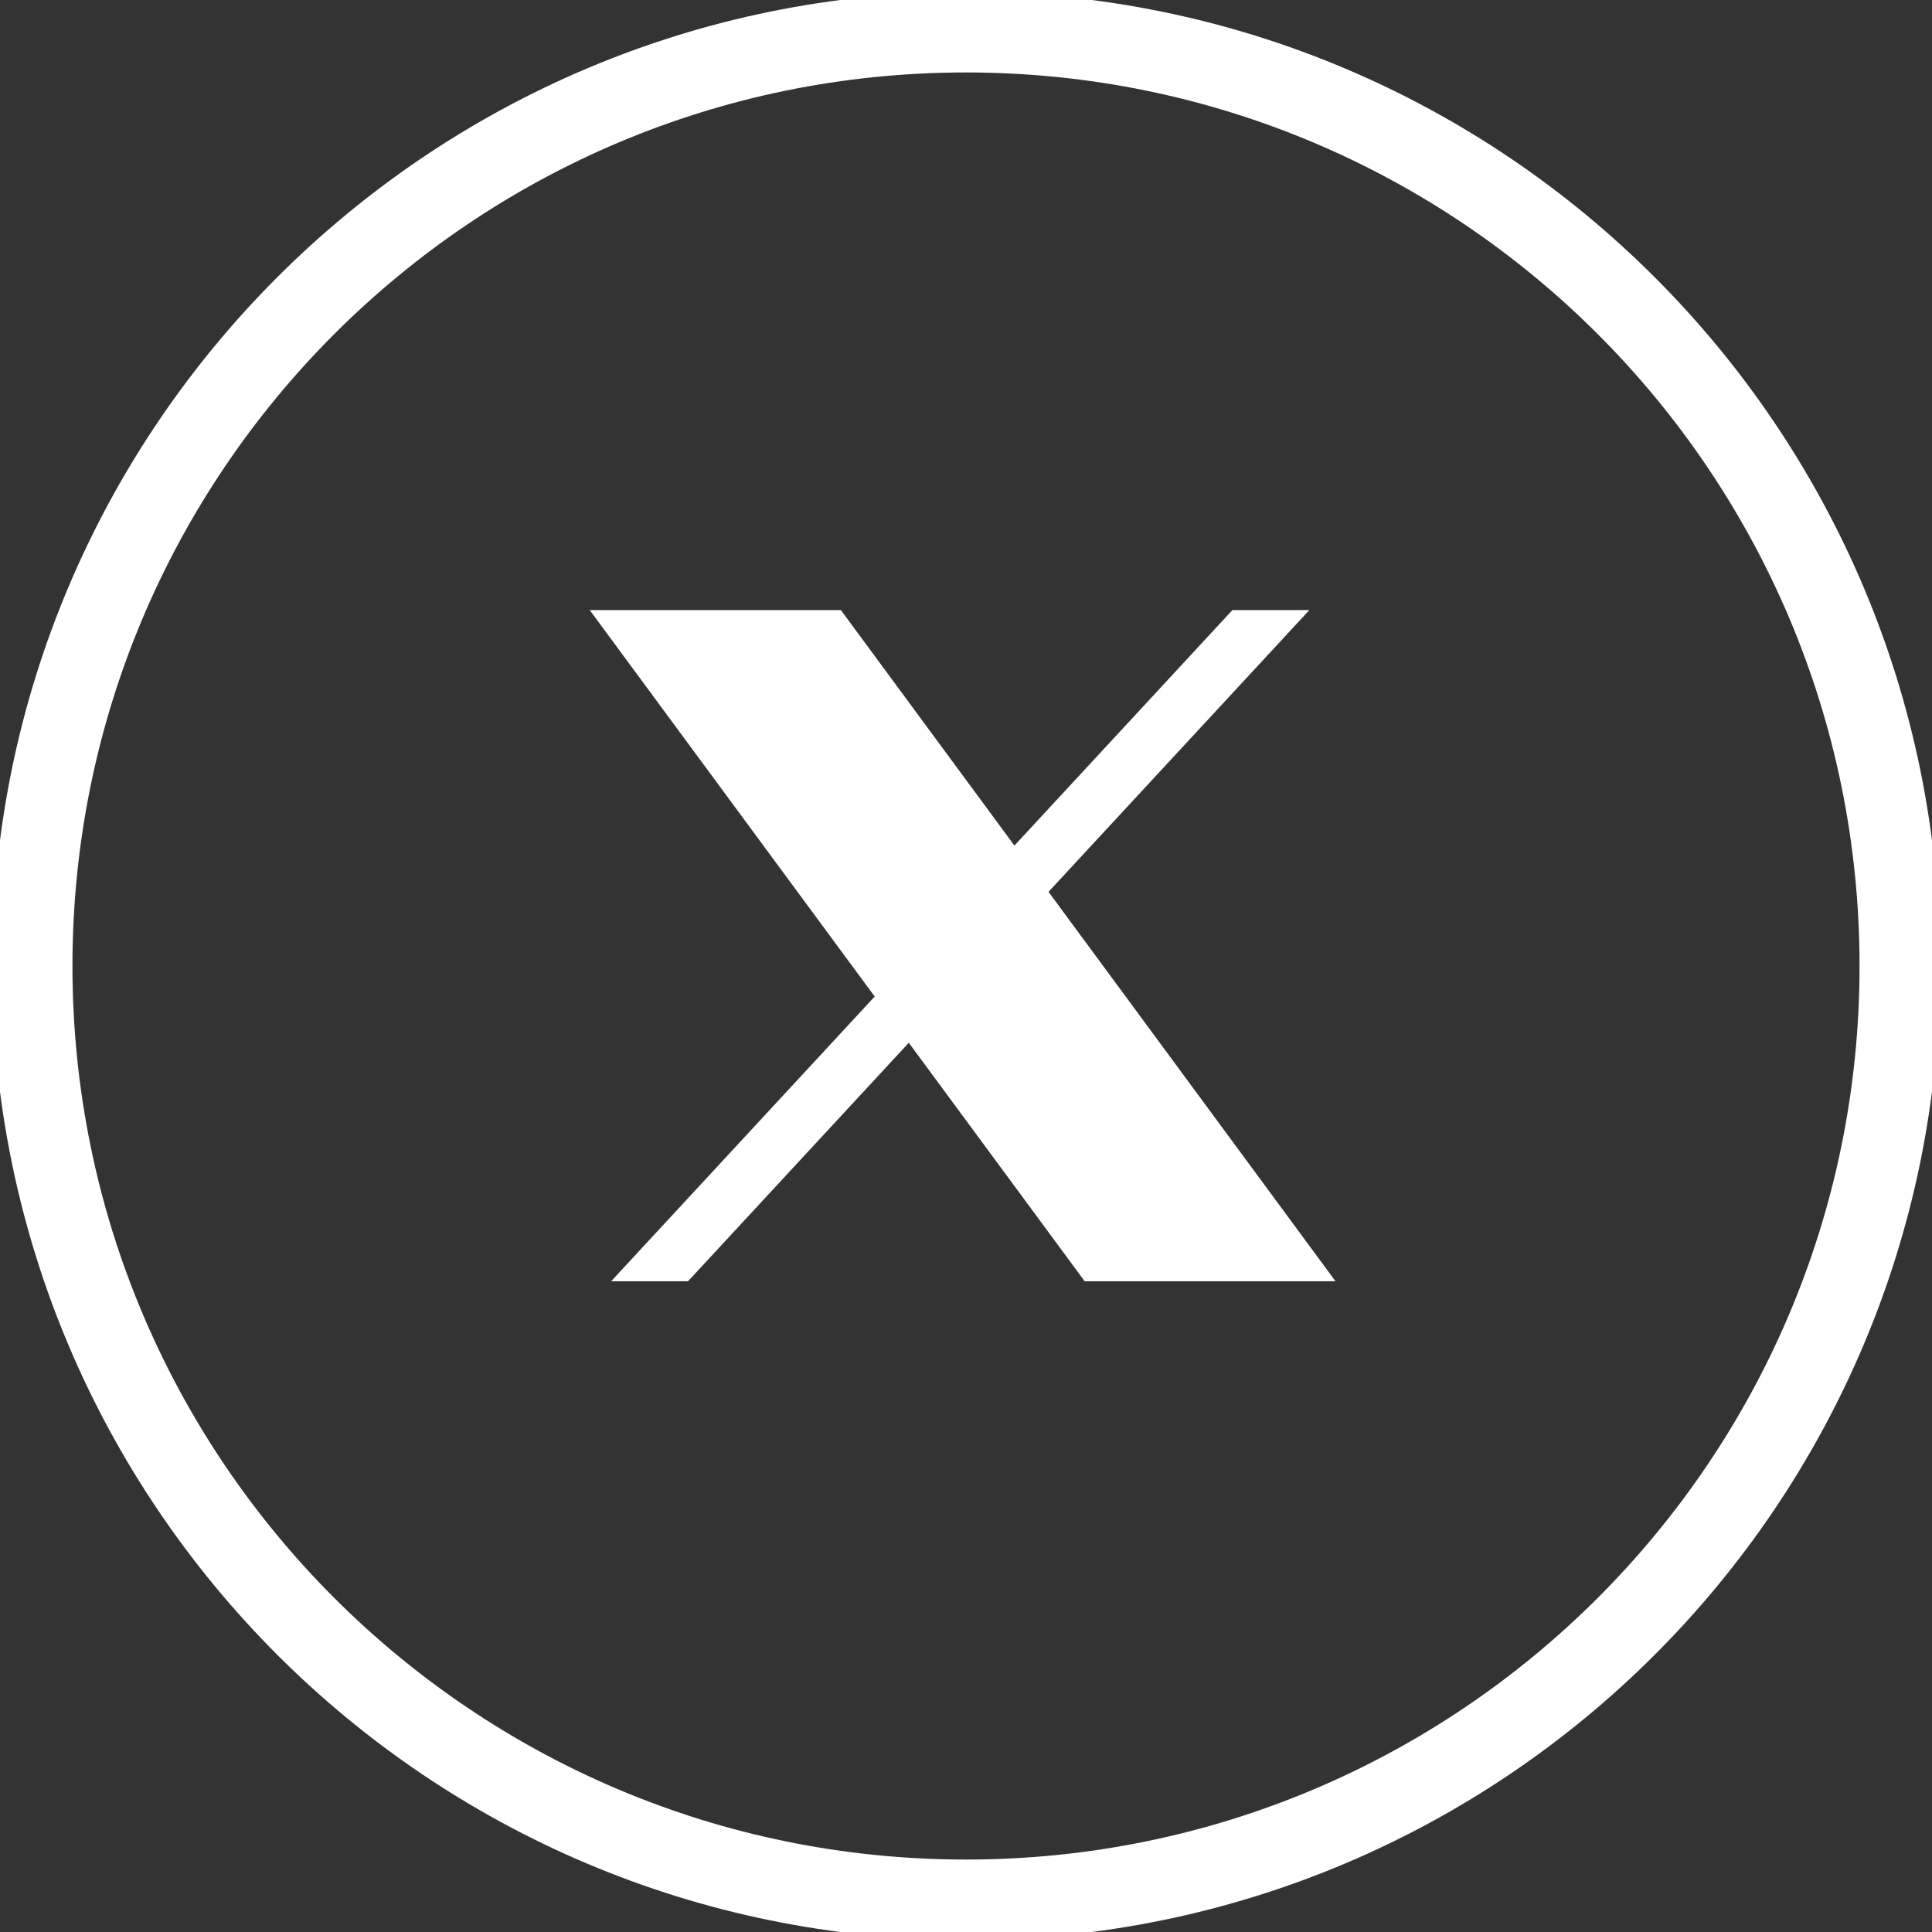
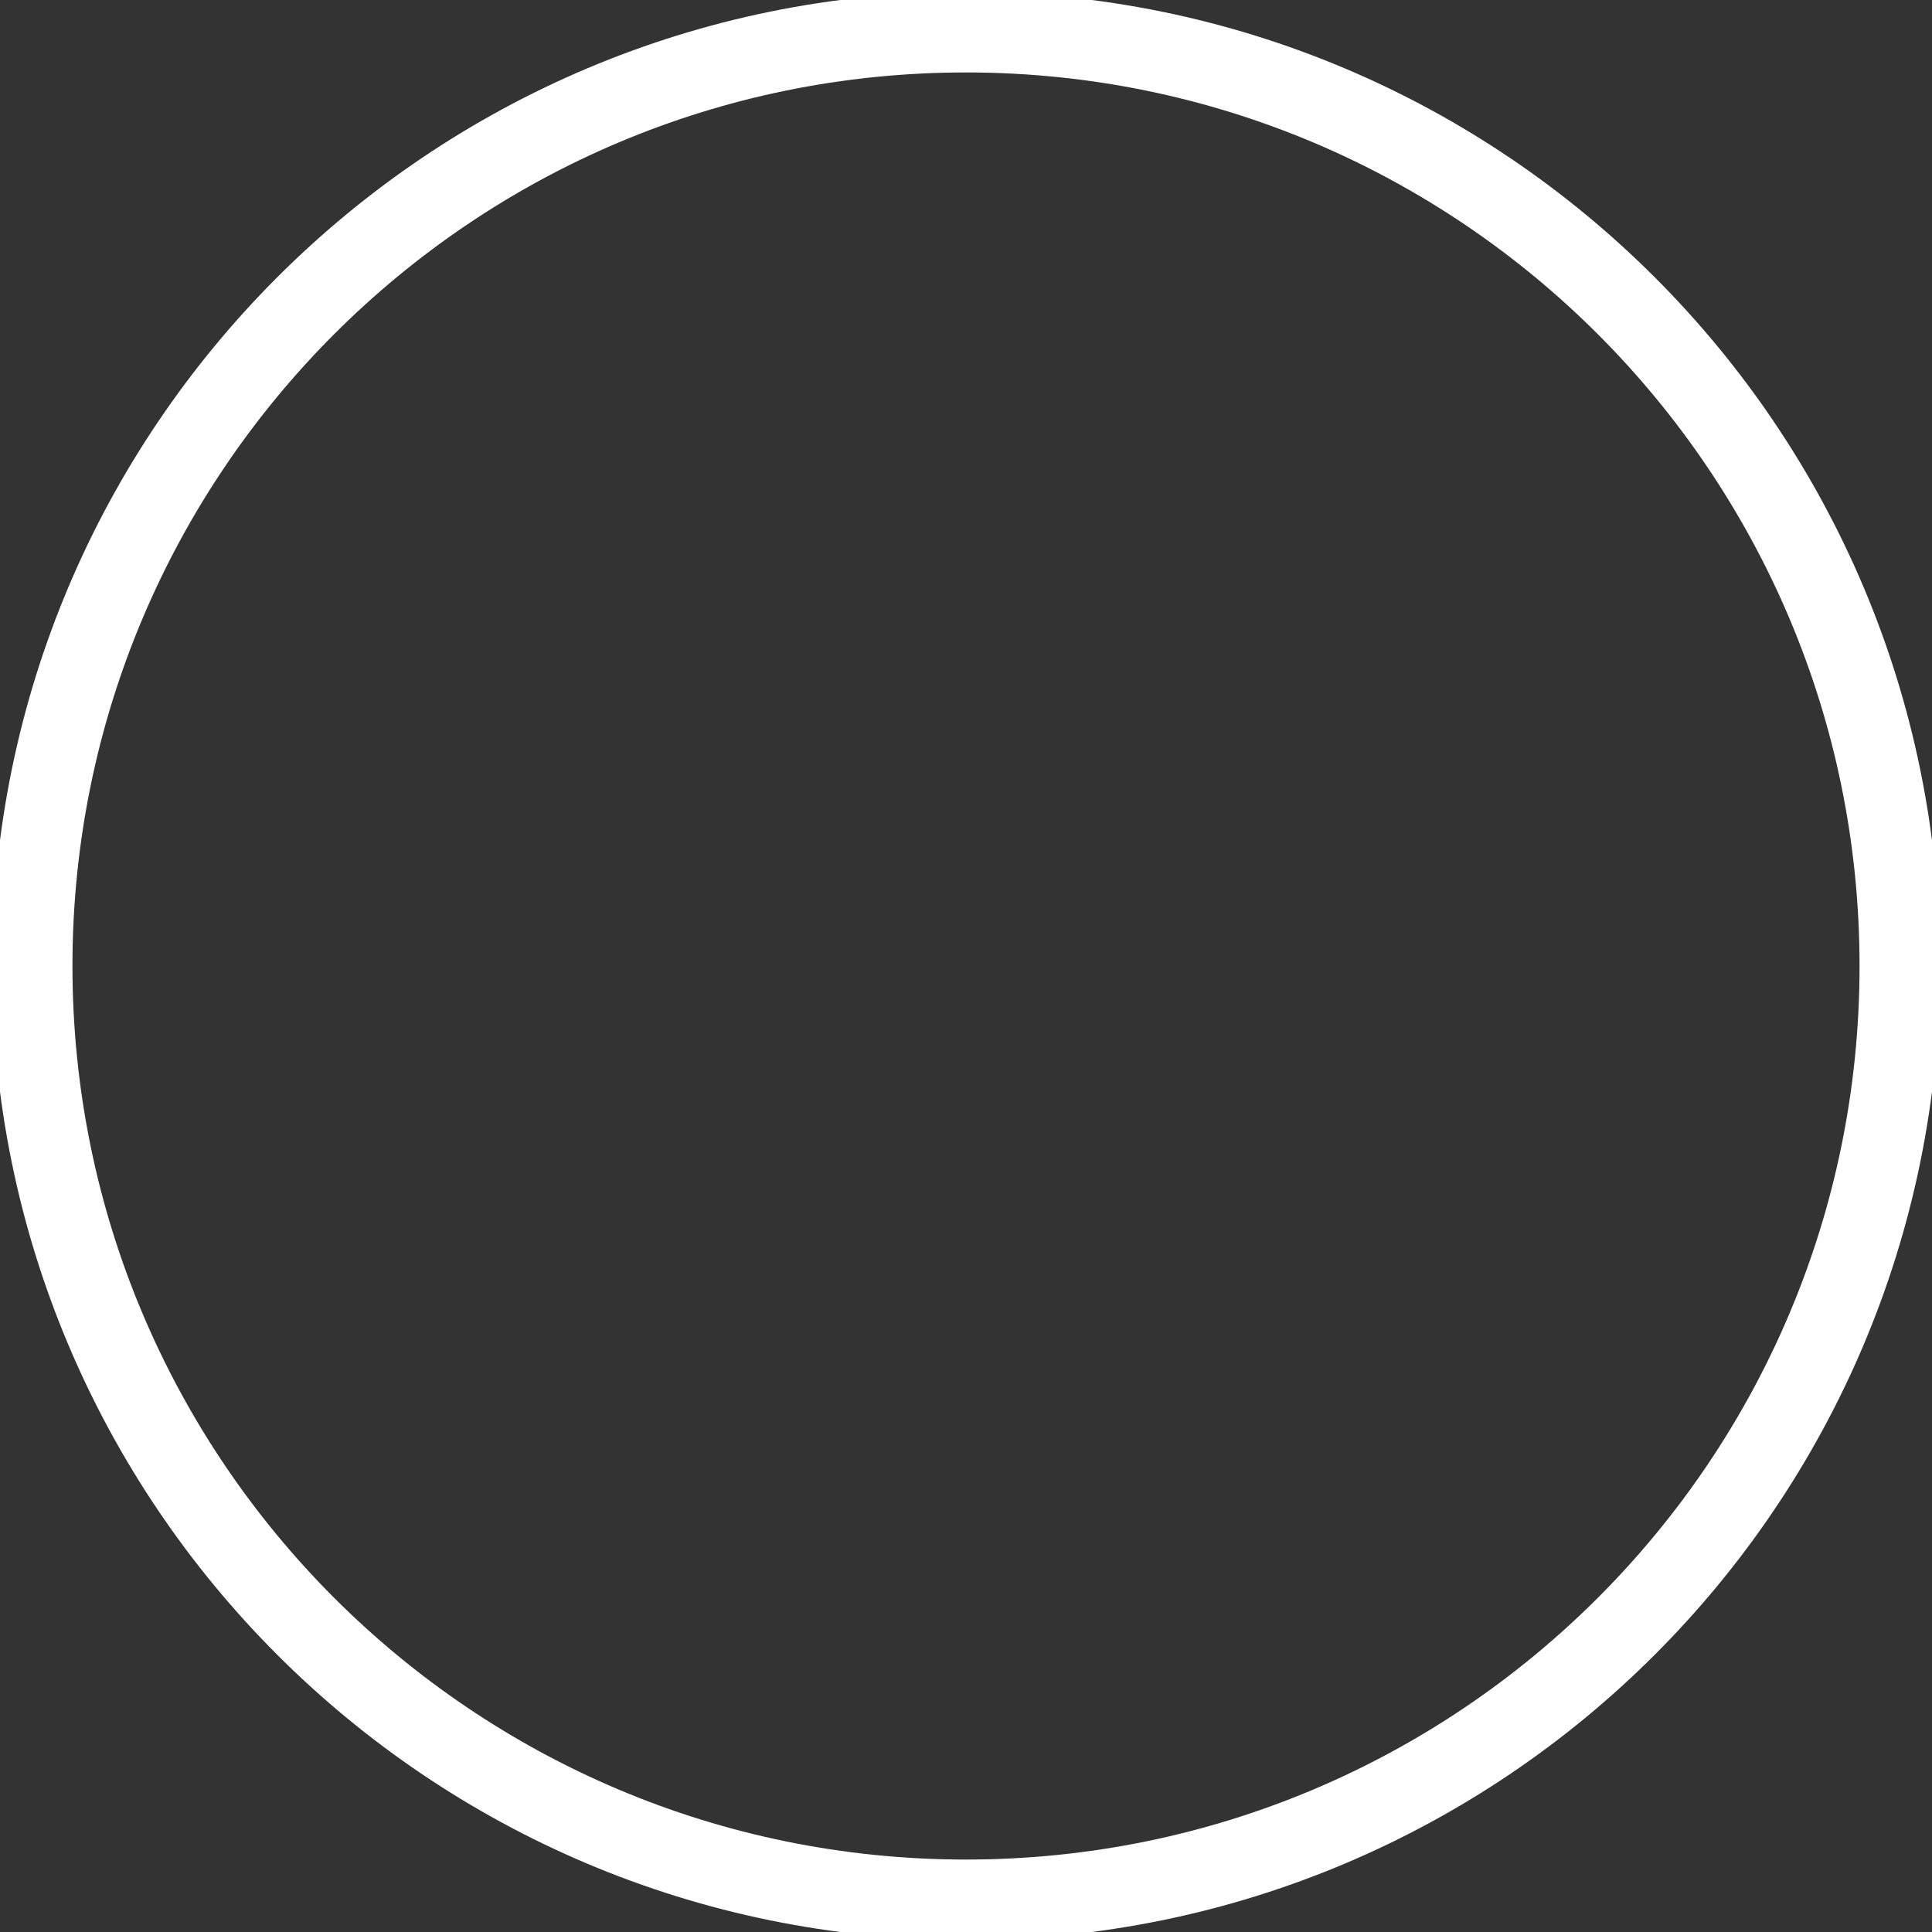
<svg xmlns="http://www.w3.org/2000/svg" width="24" height="24" viewBox="0 0 24 24" fill="none">
  <rect x="0" y="0" width="24" height="24" fill="#333333" stroke="none" />
  <g clip-path="url(#clip0_165_6)">
    <path d="M12 23.6C18.406 23.6 23.6 18.407 23.6 12C23.6 5.594 18.406 0.4 12 0.4C5.593 0.4 0.4 5.594 0.4 12C0.4 18.407 5.593 23.6 12 23.6Z" stroke="white" />
-     <path d="M16.59 15.916H13.474L7.326 7.579H10.446L16.59 15.916Z" fill="white" />
-     <path d="M7.592 15.916H8.547L16.265 7.579H15.309L7.592 15.916Z" fill="white" />
  </g>
  <defs>
    <clipPath id="clip0_165_6">
      <rect width="24" height="24" fill="white" />
    </clipPath>
  </defs>
</svg>